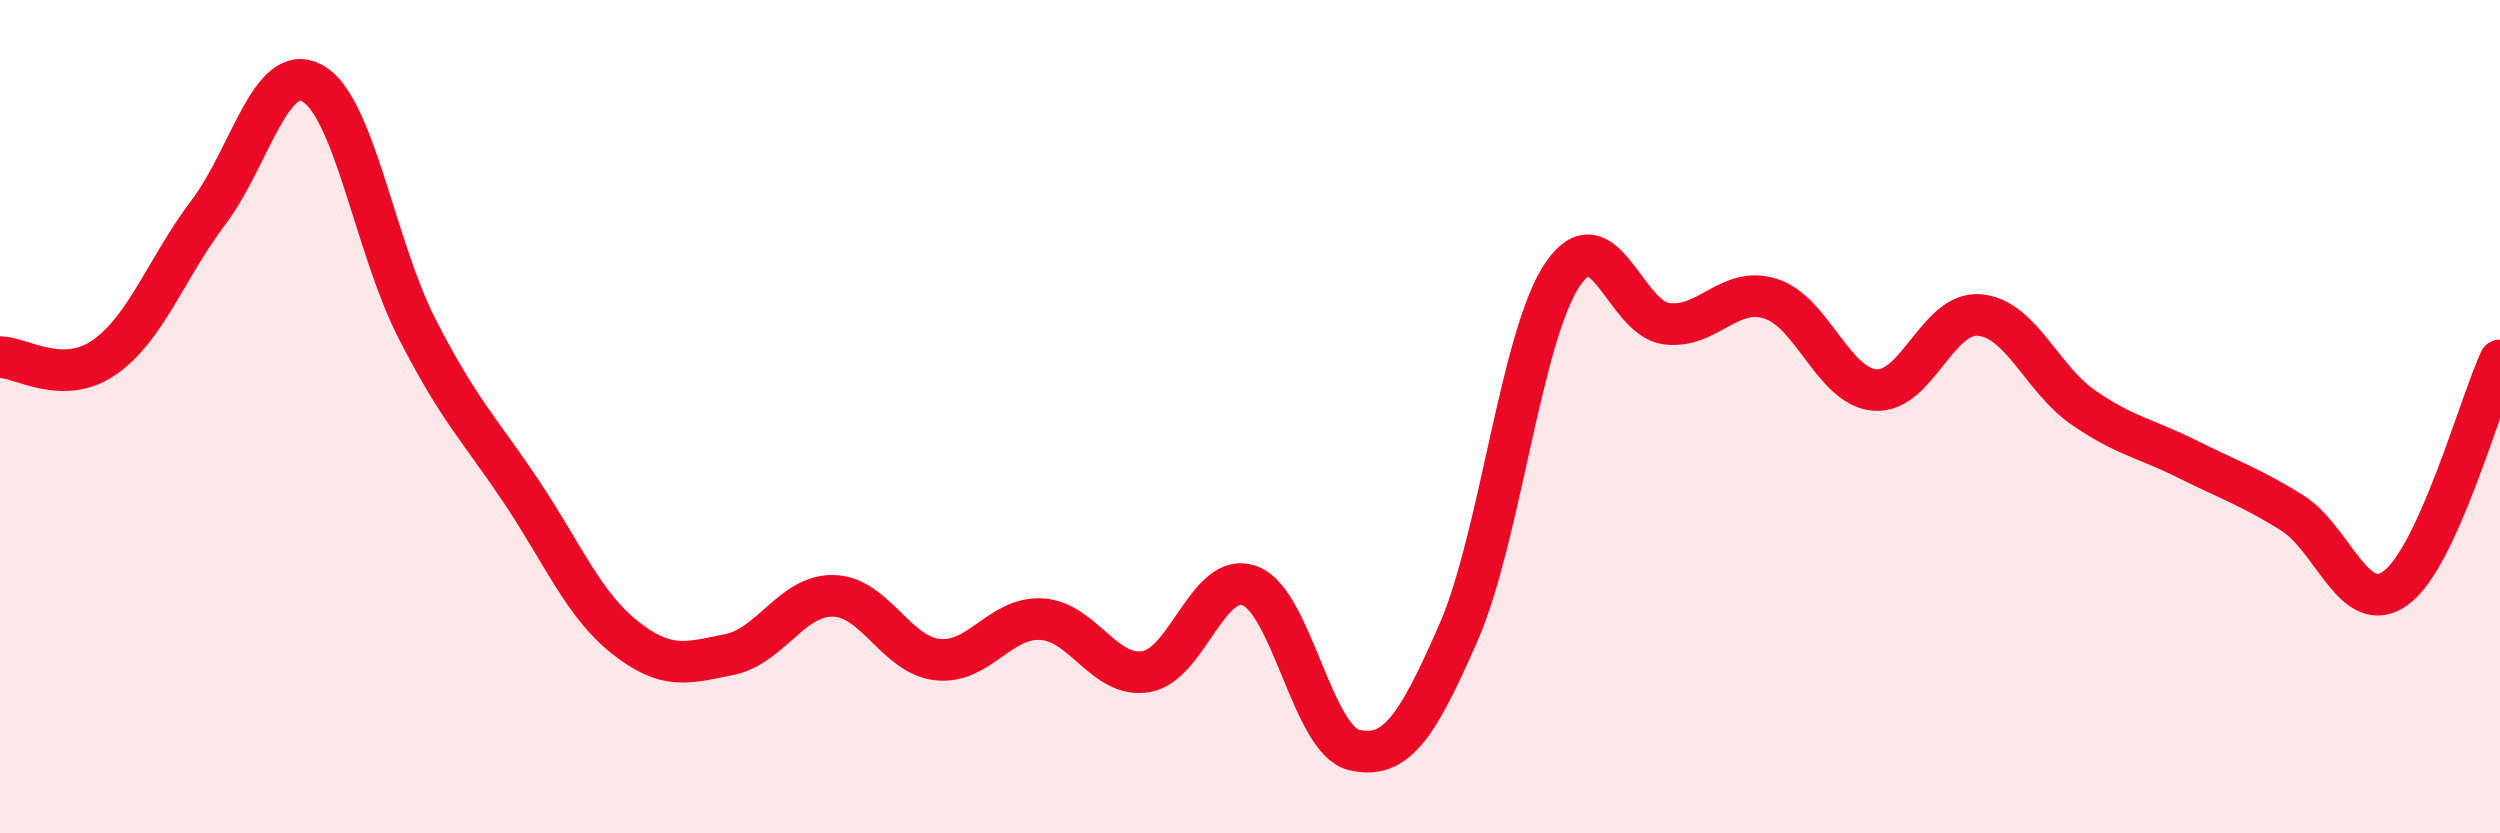
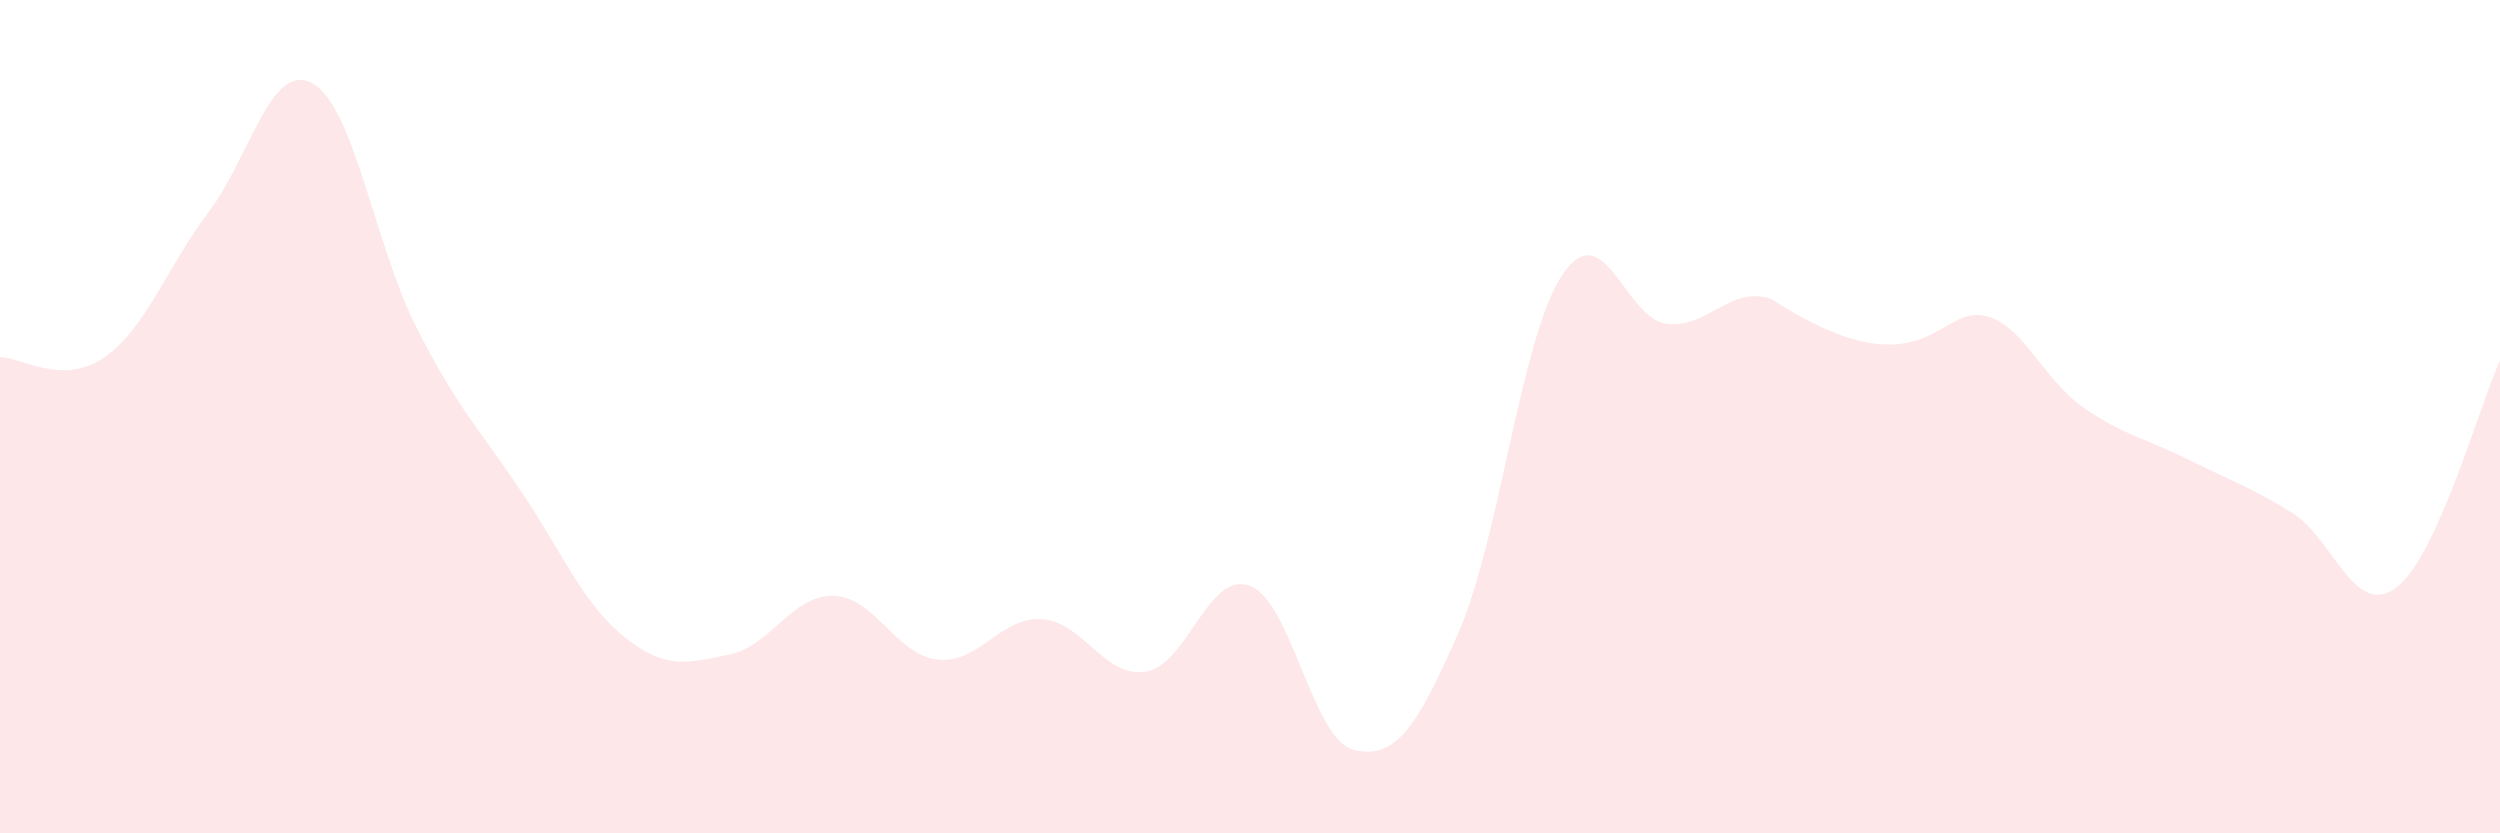
<svg xmlns="http://www.w3.org/2000/svg" width="60" height="20" viewBox="0 0 60 20">
-   <path d="M 0,8.57 C 0.5,8.57 1.5,9.27 2.5,8.58 C 3.5,7.89 4,6.42 5,5.1 C 6,3.78 6.5,1.45 7.5,2 C 8.5,2.55 9,5.91 10,7.87 C 11,9.83 11.5,10.29 12.5,11.78 C 13.5,13.27 14,14.51 15,15.3 C 16,16.09 16.5,15.91 17.5,15.71 C 18.5,15.51 19,14.28 20,14.3 C 21,14.32 21.5,15.72 22.5,15.83 C 23.5,15.94 24,14.8 25,14.86 C 26,14.92 26.5,16.28 27.5,16.12 C 28.5,15.96 29,13.68 30,14.06 C 31,14.44 31.5,17.77 32.5,18 C 33.5,18.23 34,17.47 35,15.19 C 36,12.91 36.5,8.07 37.5,6.59 C 38.5,5.11 39,7.65 40,7.77 C 41,7.89 41.5,6.85 42.5,7.17 C 43.5,7.49 44,9.28 45,9.36 C 46,9.44 46.5,7.48 47.5,7.56 C 48.5,7.64 49,9.09 50,9.78 C 51,10.47 51.5,10.52 52.5,11.02 C 53.5,11.52 54,11.68 55,12.3 C 56,12.92 56.5,14.84 57.5,14.11 C 58.5,13.38 59.5,9.74 60,8.65L60 20L0 20Z" fill="#EB0A25" opacity="0.1" stroke-linecap="round" stroke-linejoin="round" />
-   <path d="M 0,8.57 C 0.5,8.57 1.5,9.27 2.5,8.58 C 3.5,7.89 4,6.42 5,5.1 C 6,3.78 6.5,1.45 7.5,2 C 8.5,2.55 9,5.91 10,7.87 C 11,9.83 11.5,10.29 12.5,11.78 C 13.5,13.27 14,14.51 15,15.3 C 16,16.09 16.5,15.91 17.5,15.71 C 18.5,15.51 19,14.28 20,14.3 C 21,14.32 21.5,15.72 22.5,15.83 C 23.5,15.94 24,14.8 25,14.86 C 26,14.92 26.5,16.28 27.5,16.12 C 28.5,15.96 29,13.68 30,14.06 C 31,14.44 31.5,17.77 32.5,18 C 33.5,18.23 34,17.47 35,15.19 C 36,12.91 36.5,8.07 37.5,6.59 C 38.5,5.11 39,7.65 40,7.77 C 41,7.89 41.5,6.85 42.5,7.17 C 43.5,7.49 44,9.28 45,9.36 C 46,9.44 46.5,7.48 47.5,7.56 C 48.5,7.64 49,9.09 50,9.78 C 51,10.47 51.5,10.52 52.5,11.02 C 53.5,11.52 54,11.68 55,12.3 C 56,12.92 56.5,14.84 57.5,14.11 C 58.5,13.38 59.5,9.74 60,8.65" stroke="#EB0A25" stroke-width="1" fill="none" stroke-linecap="round" stroke-linejoin="round" />
+   <path d="M 0,8.57 C 0.5,8.57 1.5,9.27 2.5,8.58 C 3.5,7.89 4,6.42 5,5.1 C 6,3.78 6.5,1.45 7.5,2 C 8.5,2.55 9,5.91 10,7.87 C 11,9.83 11.5,10.29 12.5,11.78 C 13.5,13.27 14,14.51 15,15.3 C 16,16.09 16.5,15.91 17.5,15.71 C 18.5,15.51 19,14.28 20,14.3 C 21,14.32 21.5,15.72 22.5,15.83 C 23.5,15.94 24,14.8 25,14.86 C 26,14.92 26.5,16.28 27.5,16.12 C 28.5,15.96 29,13.68 30,14.06 C 31,14.44 31.5,17.77 32.5,18 C 33.5,18.23 34,17.47 35,15.19 C 36,12.91 36.5,8.07 37.5,6.59 C 38.5,5.11 39,7.65 40,7.77 C 41,7.89 41.5,6.85 42.5,7.17 C 46,9.44 46.5,7.48 47.5,7.56 C 48.5,7.64 49,9.09 50,9.78 C 51,10.47 51.5,10.52 52.5,11.02 C 53.5,11.52 54,11.68 55,12.3 C 56,12.92 56.5,14.84 57.5,14.11 C 58.5,13.38 59.5,9.74 60,8.65L60 20L0 20Z" fill="#EB0A25" opacity="0.1" stroke-linecap="round" stroke-linejoin="round" />
</svg>